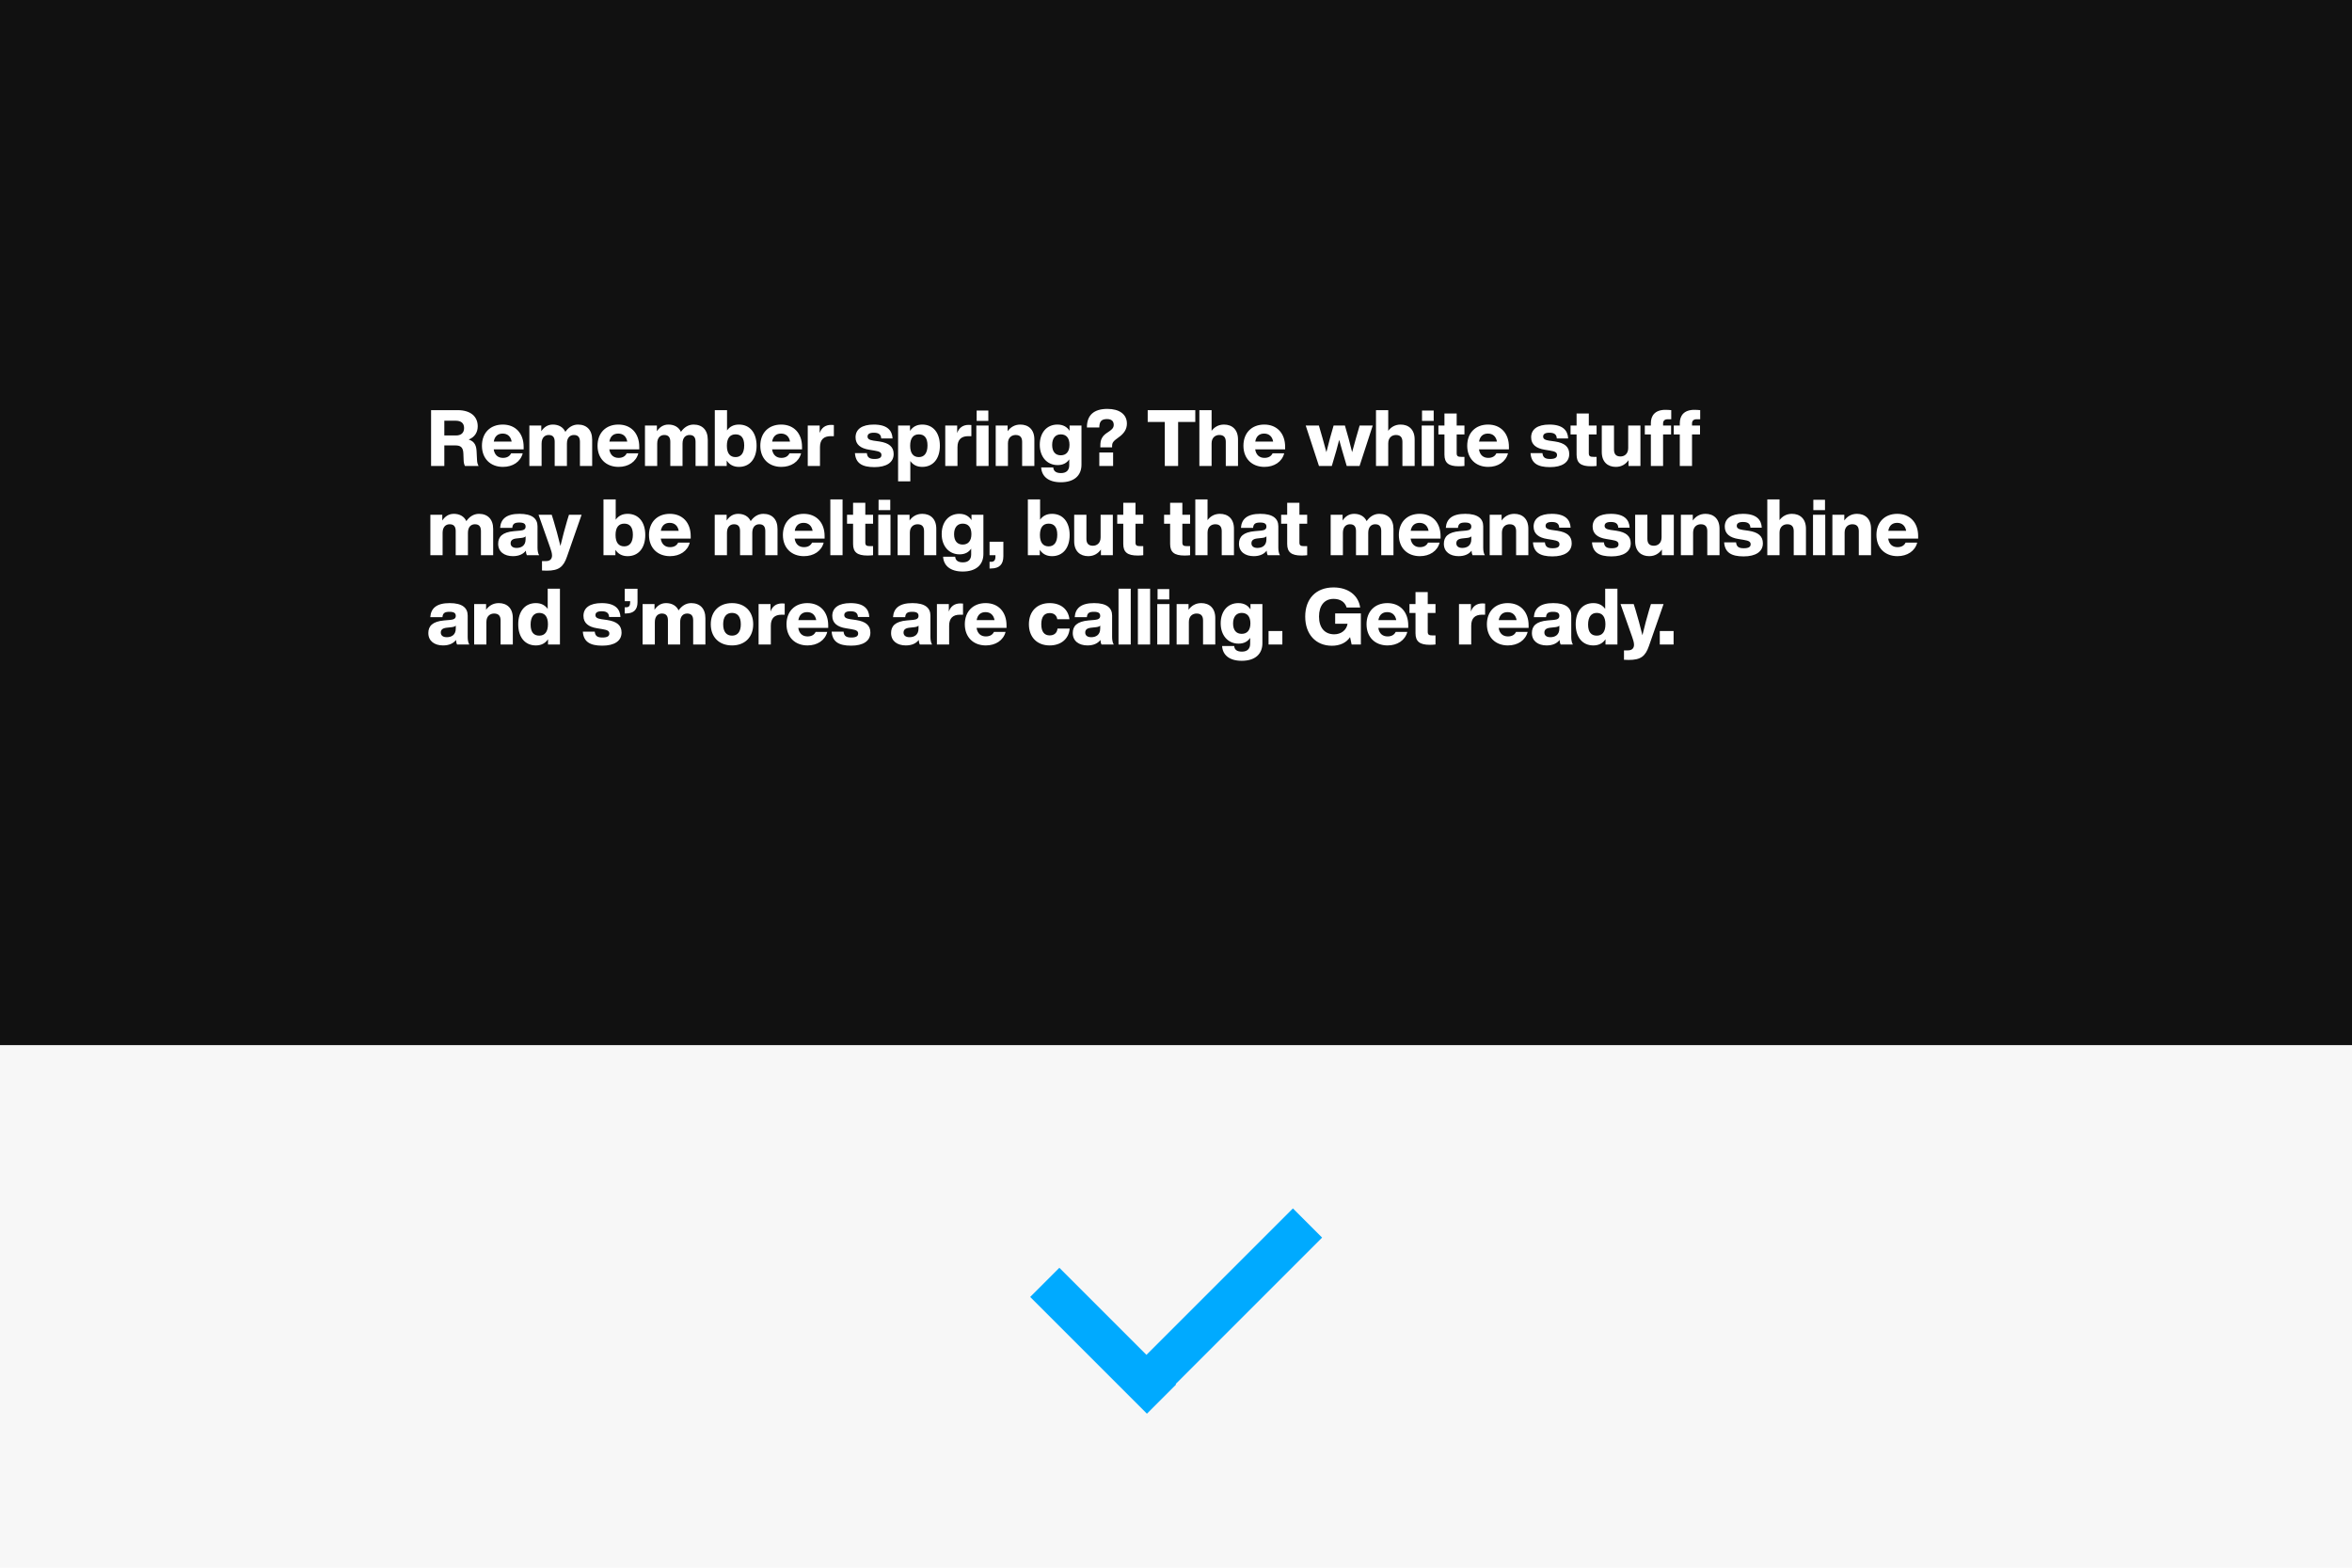
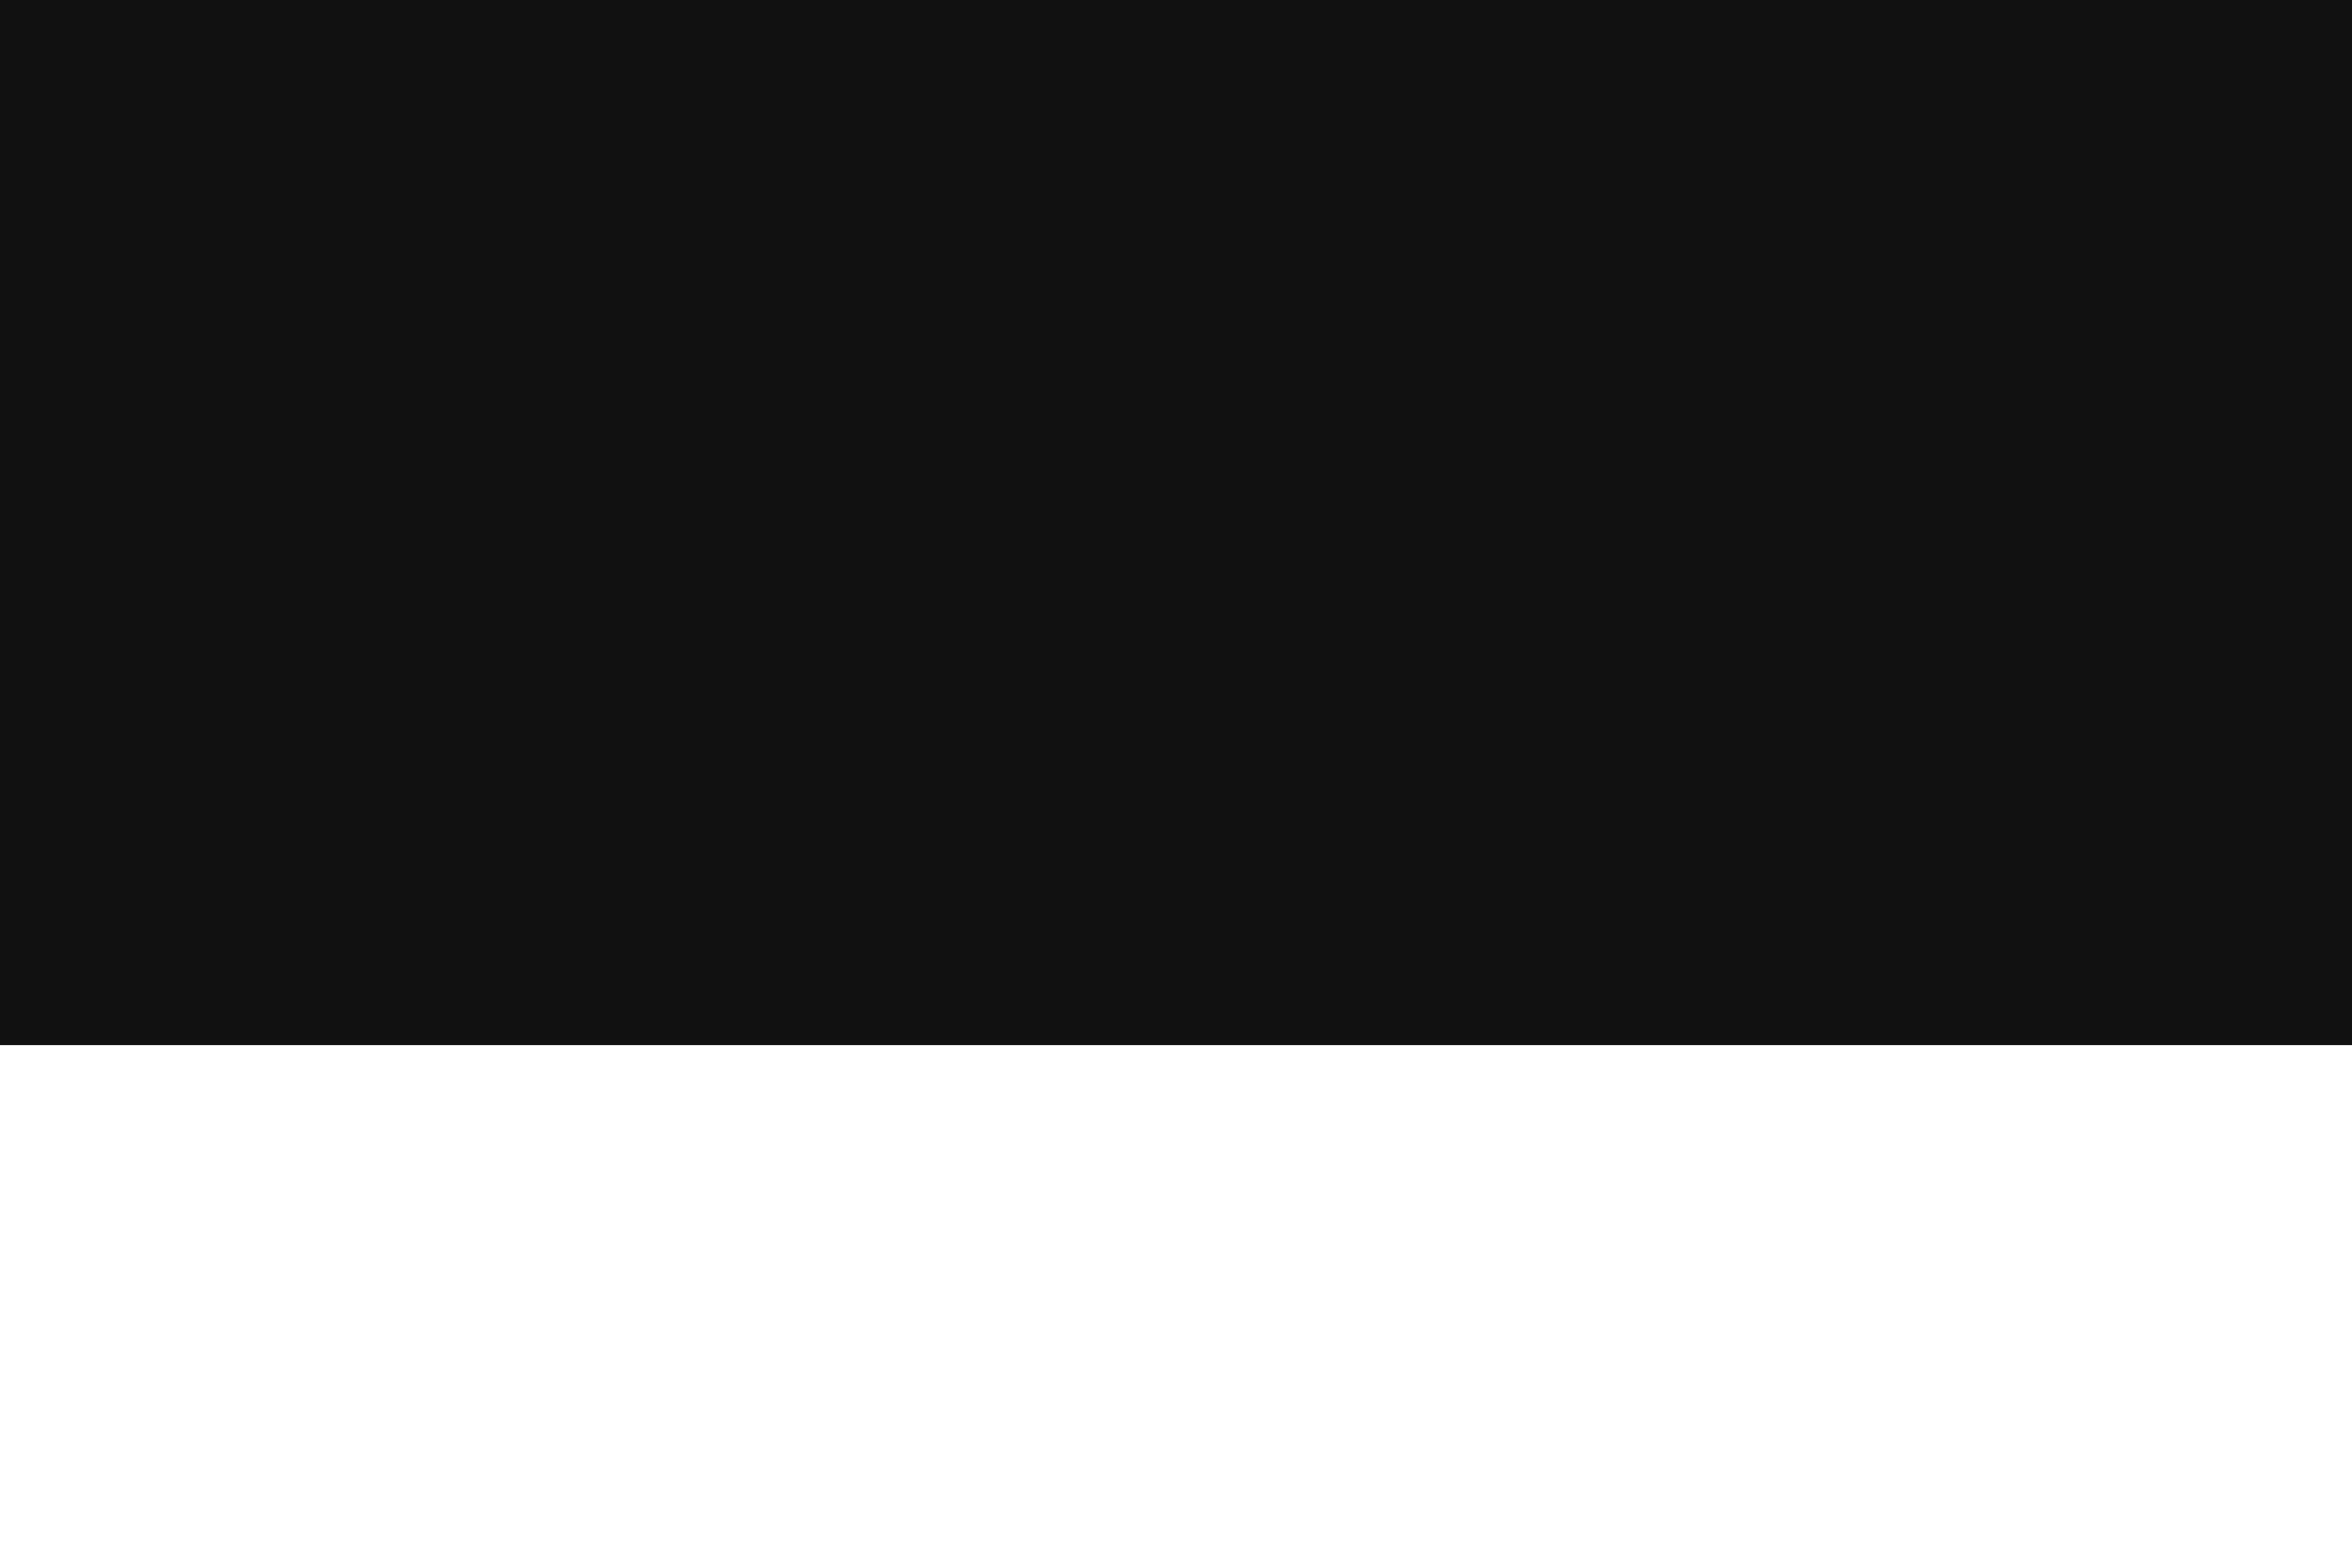
<svg xmlns="http://www.w3.org/2000/svg" width="1080" height="720" viewBox="0 0 1080 720" fill="none">
-   <rect width="1080" height="720" fill="#F7F7F7" />
  <rect width="1080" height="480" fill="#111111" />
-   <rect width="18.954" height="113.722" transform="matrix(0.707 0.707 -0.707 0.707 593.687 555)" fill="#00AAFF" />
-   <rect width="18.954" height="75.815" transform="matrix(-0.707 0.707 -0.707 -0.707 540.044 635.865)" fill="#00AAFF" />
-   <path d="M219.04 211.228L218.86 207.628C218.752 204.928 218.176 202.84 215.224 201.868C218.032 200.752 219.364 198.484 219.364 195.784C219.364 191.644 216.52 188.368 210.076 188.368H197.944V214H204.028V204.568H208.996C211.3 204.568 212.668 205.216 212.776 208.312L212.884 211.192C212.92 212.38 213.1 213.28 213.496 214H219.76C219.328 213.316 219.076 212.308 219.04 211.228ZM204.028 199.996V193.228H209.284C211.732 193.228 213.1 194.38 213.1 196.576C213.1 198.808 211.732 199.996 209.392 199.996H204.028ZM240.45 205.252C240.45 198.988 236.67 194.992 230.874 194.992C225.078 194.992 221.298 198.844 221.298 204.712C221.298 210.616 225.186 214.432 230.946 214.432C235.41 214.432 239.01 212.128 240.018 208.204H234.69C234.042 209.536 232.818 210.292 230.946 210.292C228.75 210.292 227.094 209.032 226.698 206.368H240.45V205.252ZM230.802 199.132C233.07 199.132 234.546 200.5 234.942 202.804H226.734C227.166 200.212 228.75 199.132 230.802 199.132ZM265.397 194.992C262.841 194.992 260.861 196.468 259.601 198.34C258.593 196.18 256.541 194.992 253.841 194.992C251.393 194.992 249.737 196.288 248.549 198.052V195.424H243.077V214H248.693V203.74C248.693 200.896 250.241 199.78 251.933 199.78C253.913 199.78 254.705 200.896 254.705 202.912V214H260.321V203.74C260.321 200.896 261.833 199.78 263.525 199.78C265.505 199.78 266.297 200.896 266.297 202.912V214H271.913V201.94C271.913 197.476 269.393 194.992 265.397 194.992ZM293.536 205.252C293.536 198.988 289.756 194.992 283.96 194.992C278.164 194.992 274.384 198.844 274.384 204.712C274.384 210.616 278.272 214.432 284.032 214.432C288.496 214.432 292.096 212.128 293.104 208.204H287.776C287.128 209.536 285.904 210.292 284.032 210.292C281.836 210.292 280.18 209.032 279.784 206.368H293.536V205.252ZM283.888 199.132C286.156 199.132 287.632 200.5 288.028 202.804H279.82C280.252 200.212 281.836 199.132 283.888 199.132ZM318.483 194.992C315.927 194.992 313.947 196.468 312.687 198.34C311.679 196.18 309.627 194.992 306.927 194.992C304.479 194.992 302.823 196.288 301.635 198.052V195.424H296.163V214H301.779V203.74C301.779 200.896 303.327 199.78 305.019 199.78C306.999 199.78 307.791 200.896 307.791 202.912V214H313.407V203.74C313.407 200.896 314.919 199.78 316.611 199.78C318.591 199.78 319.383 200.896 319.383 202.912V214H324.999V201.94C324.999 197.476 322.479 194.992 318.483 194.992ZM339.313 194.992C336.793 194.992 335.029 196 333.841 197.692V188.368H328.225V214H333.697V211.516C334.885 213.316 336.685 214.432 339.313 214.432C344.353 214.432 347.413 210.616 347.413 204.712C347.413 198.808 344.353 194.992 339.313 194.992ZM337.765 209.932C335.245 209.932 333.769 208.24 333.769 204.712C333.769 201.184 335.245 199.492 337.765 199.492C340.249 199.492 341.725 201.04 341.725 204.568C341.725 208.096 340.249 209.932 337.765 209.932ZM368.278 205.252C368.278 198.988 364.498 194.992 358.702 194.992C352.906 194.992 349.126 198.844 349.126 204.712C349.126 210.616 353.014 214.432 358.774 214.432C363.238 214.432 366.838 212.128 367.846 208.204H362.518C361.87 209.536 360.646 210.292 358.774 210.292C356.578 210.292 354.922 209.032 354.526 206.368H368.278V205.252ZM358.63 199.132C360.898 199.132 362.374 200.5 362.77 202.804H354.562C354.994 200.212 356.578 199.132 358.63 199.132ZM381.669 195.136C378.897 195.136 377.169 196.576 376.377 198.88V195.424H370.905V214H376.521V205.36C376.521 201.868 378.321 200.32 381.453 200.32H382.893V195.208C382.497 195.172 382.101 195.136 381.669 195.136ZM401.498 214.54C407.078 214.54 410.354 212.38 410.354 208.528C410.354 205.216 408.23 203.452 403.838 202.768L401.066 202.372C399.266 202.084 398.366 201.616 398.366 200.5C398.366 199.42 399.194 198.736 401.21 198.736C403.226 198.736 404.558 199.348 404.63 201.364H409.85C409.67 197.728 407.474 194.992 401.21 194.992C395.774 194.992 392.858 197.152 392.858 200.86C392.858 204.172 395.198 205.936 399.122 206.548L401.534 206.944C404.054 207.34 404.738 207.88 404.738 208.996C404.738 210.112 403.874 210.796 401.606 210.796C399.266 210.796 398.258 210.112 398.042 208.096H392.57C392.894 212.704 395.81 214.54 401.498 214.54ZM423.478 194.992C420.85 194.992 419.05 196.108 417.862 197.908V195.424H412.39V221.056H418.006V211.732C419.194 213.424 420.958 214.432 423.478 214.432C428.518 214.432 431.578 210.616 431.578 204.712C431.578 198.808 428.518 194.992 423.478 194.992ZM421.93 209.932C419.41 209.932 417.934 208.24 417.934 204.712C417.934 201.184 419.41 199.492 421.93 199.492C424.414 199.492 425.89 201.04 425.89 204.568C425.89 208.096 424.414 209.932 421.93 209.932ZM444.81 195.136C442.038 195.136 440.31 196.576 439.518 198.88V195.424H434.046V214H439.662V205.36C439.662 201.868 441.462 200.32 444.594 200.32H446.034V195.208C445.638 195.172 445.242 195.136 444.81 195.136ZM448.463 193.3H453.827V188.548H448.463V193.3ZM448.319 214H453.935V195.424H448.319V214ZM468.518 194.992C465.818 194.992 463.91 196.324 462.686 198.052V195.424H457.214V214H462.83V203.632C462.83 200.896 464.63 199.78 466.358 199.78C468.446 199.78 469.346 200.896 469.346 202.948V214H474.962V201.832C474.962 197.224 472.19 194.992 468.518 194.992ZM491.126 195.424V197.872C490.01 196.108 488.21 194.992 485.546 194.992C480.614 194.992 477.446 198.772 477.446 204.28C477.446 209.752 480.722 213.604 485.654 213.604C488.174 213.604 489.866 212.596 490.982 210.976V213.64C490.982 215.908 489.722 217.276 487.202 217.276C484.97 217.276 483.782 216.412 483.638 214.684H478.094C478.31 218.68 481.298 221.488 487.094 221.488C493.214 221.488 496.598 218.428 496.598 213.424V195.424H491.126ZM487.094 209.104C484.61 209.104 483.134 207.448 483.134 204.352C483.134 201.292 484.61 199.492 487.094 199.492C489.614 199.492 491.09 201.148 491.09 204.28C491.09 207.412 489.614 209.104 487.094 209.104ZM505.253 205.468H510.653C510.653 204.244 510.689 203.632 511.193 202.984C511.661 202.3 512.669 201.58 513.749 200.788C516.197 199.06 517.457 197.044 517.457 194.56C517.457 190.204 513.893 187.792 508.493 187.792C502.373 187.792 499.061 190.6 499.097 196.324H504.785C504.821 193.588 505.721 192.472 508.313 192.472C510.509 192.472 511.409 193.516 511.409 195.172C511.409 196.72 510.149 197.584 508.781 198.484C507.737 199.168 506.693 199.924 506.117 200.968C505.433 202.156 505.253 202.912 505.253 205.468ZM504.785 214H511.121V207.808H504.785V214ZM548.859 188.368H527.007V193.804H534.855V214H540.975V193.804H548.859V188.368ZM562.033 194.992C559.441 194.992 557.569 196.216 556.345 197.872V188.368H550.729V214H556.345V203.632C556.345 200.896 558.145 199.78 559.873 199.78C561.961 199.78 562.861 200.896 562.861 202.948V214H568.477V201.832C568.477 197.224 565.705 194.992 562.033 194.992ZM590.114 205.252C590.114 198.988 586.334 194.992 580.538 194.992C574.742 194.992 570.962 198.844 570.962 204.712C570.962 210.616 574.85 214.432 580.61 214.432C585.074 214.432 588.674 212.128 589.682 208.204H584.354C583.706 209.536 582.482 210.292 580.61 210.292C578.414 210.292 576.758 209.032 576.362 206.368H590.114V205.252ZM580.466 199.132C582.734 199.132 584.21 200.5 584.606 202.804H576.398C576.83 200.212 578.414 199.132 580.466 199.132ZM624.327 195.424L622.599 201.4C621.987 203.488 621.411 205.576 620.871 207.664C620.367 205.576 619.827 203.488 619.251 201.364L617.559 195.424H612.375L610.683 201.364C610.107 203.488 609.567 205.576 609.063 207.664C608.523 205.576 607.947 203.488 607.335 201.4L605.607 195.424H599.559L605.643 214H611.547L613.599 207.016C614.067 205.36 614.535 203.668 614.931 202.012C615.363 203.668 615.831 205.36 616.335 207.016L618.387 214H624.291L630.339 195.424H624.327ZM643.139 194.992C640.547 194.992 638.675 196.216 637.451 197.872V188.368H631.835V214H637.451V203.632C637.451 200.896 639.251 199.78 640.979 199.78C643.067 199.78 643.967 200.896 643.967 202.948V214H649.583V201.832C649.583 197.224 646.811 194.992 643.139 194.992ZM652.967 193.3H658.331V188.548H652.967V193.3ZM652.823 214H658.439V195.424H652.823V214ZM672.446 199.528V195.424H668.882V189.916H663.266V195.424H660.494V199.528H663.266V208.816C663.266 212.632 665.21 214.144 669.854 214.144C670.682 214.144 671.582 214.108 672.446 214V209.824H671.006C669.566 209.824 668.882 209.572 668.882 208.204V199.528H672.446ZM692.875 205.252C692.875 198.988 689.095 194.992 683.299 194.992C677.503 194.992 673.723 198.844 673.723 204.712C673.723 210.616 677.611 214.432 683.371 214.432C687.835 214.432 691.435 212.128 692.443 208.204H687.115C686.467 209.536 685.243 210.292 683.371 210.292C681.175 210.292 679.519 209.032 679.123 206.368H692.875V205.252ZM683.227 199.132C685.495 199.132 686.971 200.5 687.367 202.804H679.159C679.591 200.212 681.175 199.132 683.227 199.132ZM711.717 214.54C717.297 214.54 720.573 212.38 720.573 208.528C720.573 205.216 718.449 203.452 714.057 202.768L711.285 202.372C709.485 202.084 708.585 201.616 708.585 200.5C708.585 199.42 709.413 198.736 711.429 198.736C713.445 198.736 714.777 199.348 714.849 201.364H720.069C719.889 197.728 717.693 194.992 711.429 194.992C705.993 194.992 703.077 197.152 703.077 200.86C703.077 204.172 705.417 205.936 709.341 206.548L711.753 206.944C714.273 207.34 714.957 207.88 714.957 208.996C714.957 210.112 714.093 210.796 711.825 210.796C709.485 210.796 708.477 210.112 708.261 208.096H702.789C703.113 212.704 706.029 214.54 711.717 214.54ZM733.125 199.528V195.424H729.561V189.916H723.945V195.424H721.173V199.528H723.945V208.816C723.945 212.632 725.889 214.144 730.533 214.144C731.361 214.144 732.261 214.108 733.125 214V209.824H731.685C730.245 209.824 729.561 209.572 729.561 208.204V199.528H733.125ZM747.643 195.424V205.792C747.643 208.528 745.843 209.644 744.115 209.644C742.027 209.644 741.127 208.528 741.127 206.476V195.424H735.511V207.592C735.511 212.2 738.283 214.432 741.955 214.432C744.691 214.432 746.563 213.1 747.787 211.372V214H753.259V195.424H747.643ZM765.895 192.544H767.407V188.368C766.615 188.296 765.607 188.224 764.743 188.224C759.775 188.224 758.047 191.068 758.047 194.344V195.424H755.275V199.528H758.047V214H763.663V199.528H767.335V195.424H763.663V194.524C763.663 193.264 764.311 192.544 765.895 192.544ZM779.184 192.544H780.696V188.368C779.904 188.296 778.896 188.224 778.032 188.224C773.064 188.224 771.336 191.068 771.336 194.344V195.424H768.564V199.528H771.336V214H776.952V199.528H780.624V195.424H776.952V194.524C776.952 193.264 777.6 192.544 779.184 192.544ZM219.94 235.992C217.384 235.992 215.404 237.468 214.144 239.34C213.136 237.18 211.084 235.992 208.384 235.992C205.936 235.992 204.28 237.288 203.092 239.052V236.424H197.62V255H203.236V244.74C203.236 241.896 204.784 240.78 206.476 240.78C208.456 240.78 209.248 241.896 209.248 243.912V255H214.864V244.74C214.864 241.896 216.376 240.78 218.068 240.78C220.048 240.78 220.84 241.896 220.84 243.912V255H226.456V242.94C226.456 238.476 223.936 235.992 219.94 235.992ZM247.575 255C247.07 254.28 246.819 252.948 246.819 251.58V241.716C246.819 238.188 244.371 235.992 238.539 235.992C232.562 235.992 229.935 238.332 229.647 242.436H235.227C235.407 240.528 236.307 239.988 238.503 239.988C240.735 239.988 241.347 240.744 241.347 241.86C241.347 243.048 240.519 243.516 238.935 243.696L236.019 243.948C230.655 244.416 228.747 246.54 228.747 249.744C228.747 253.452 231.627 255.432 235.515 255.432C238.251 255.432 240.267 254.496 241.455 252.912C241.491 253.74 241.671 254.532 241.923 255H247.575ZM237.207 251.652C235.443 251.652 234.471 250.824 234.471 249.528C234.471 248.232 235.263 247.512 237.171 247.296L239.475 247.044C240.339 246.936 240.951 246.756 241.347 246.324V247.692C241.347 250.608 239.367 251.652 237.207 251.652ZM261.262 236.424L260.434 239.088C259.39 242.688 258.346 246.468 257.338 250.752C256.33 246.504 255.25 242.688 254.17 239.052L253.342 236.424H247.294L252.622 251.508C253.054 252.732 253.486 254.064 253.486 255.108C253.486 256.512 252.766 257.7 250.678 257.7H248.878V262.02C249.454 262.056 249.994 262.092 251.074 262.092C256.582 262.092 258.706 260.4 260.326 255.72L267.058 236.424H261.262ZM288.196 235.992C285.676 235.992 283.912 237 282.724 238.692V229.368H277.108V255H282.58V252.516C283.768 254.316 285.568 255.432 288.196 255.432C293.236 255.432 296.296 251.616 296.296 245.712C296.296 239.808 293.236 235.992 288.196 235.992ZM286.648 250.932C284.128 250.932 282.652 249.24 282.652 245.712C282.652 242.184 284.128 240.492 286.648 240.492C289.132 240.492 290.608 242.04 290.608 245.568C290.608 249.096 289.132 250.932 286.648 250.932ZM317.161 246.252C317.161 239.988 313.381 235.992 307.585 235.992C301.789 235.992 298.009 239.844 298.009 245.712C298.009 251.616 301.897 255.432 307.657 255.432C312.121 255.432 315.721 253.128 316.729 249.204H311.401C310.753 250.536 309.529 251.292 307.657 251.292C305.461 251.292 303.805 250.032 303.409 247.368H317.161V246.252ZM307.513 240.132C309.781 240.132 311.257 241.5 311.653 243.804H303.445C303.877 241.212 305.461 240.132 307.513 240.132ZM350.51 235.992C347.954 235.992 345.974 237.468 344.714 239.34C343.706 237.18 341.654 235.992 338.954 235.992C336.506 235.992 334.85 237.288 333.662 239.052V236.424H328.19V255H333.806V244.74C333.806 241.896 335.354 240.78 337.046 240.78C339.026 240.78 339.818 241.896 339.818 243.912V255H345.434V244.74C345.434 241.896 346.946 240.78 348.638 240.78C350.618 240.78 351.41 241.896 351.41 243.912V255H357.026V242.94C357.026 238.476 354.506 235.992 350.51 235.992ZM378.649 246.252C378.649 239.988 374.869 235.992 369.073 235.992C363.277 235.992 359.497 239.844 359.497 245.712C359.497 251.616 363.385 255.432 369.145 255.432C373.609 255.432 377.209 253.128 378.217 249.204H372.889C372.241 250.536 371.017 251.292 369.145 251.292C366.949 251.292 365.293 250.032 364.897 247.368H378.649V246.252ZM369.001 240.132C371.269 240.132 372.745 241.5 373.141 243.804H364.933C365.365 241.212 366.949 240.132 369.001 240.132ZM381.276 255H386.892V229.368H381.276V255ZM400.899 240.528V236.424H397.335V230.916H391.719V236.424H388.947V240.528H391.719V249.816C391.719 253.632 393.663 255.144 398.307 255.144C399.135 255.144 400.035 255.108 400.899 255V250.824H399.459C398.019 250.824 397.335 250.572 397.335 249.204V240.528H400.899ZM403.428 234.3H408.792V229.548H403.428V234.3ZM403.284 255H408.9V236.424H403.284V255ZM423.483 235.992C420.783 235.992 418.875 237.324 417.651 239.052V236.424H412.179V255H417.795V244.632C417.795 241.896 419.595 240.78 421.323 240.78C423.411 240.78 424.311 241.896 424.311 243.948V255H429.927V242.832C429.927 238.224 427.155 235.992 423.483 235.992ZM446.091 236.424V238.872C444.975 237.108 443.175 235.992 440.511 235.992C435.579 235.992 432.411 239.772 432.411 245.28C432.411 250.752 435.687 254.604 440.619 254.604C443.139 254.604 444.831 253.596 445.947 251.976V254.64C445.947 256.908 444.687 258.276 442.167 258.276C439.935 258.276 438.747 257.412 438.603 255.684H433.059C433.275 259.68 436.263 262.488 442.059 262.488C448.179 262.488 451.563 259.428 451.563 254.424V236.424H446.091ZM442.059 250.104C439.575 250.104 438.099 248.448 438.099 245.352C438.099 242.292 439.575 240.492 442.059 240.492C444.579 240.492 446.055 242.148 446.055 245.28C446.055 248.412 444.579 250.104 442.059 250.104ZM454.392 248.808V255H457.092V255.612C457.092 257.268 456.48 257.988 455.22 258.024H454.392V261.12L455.184 261.084C458.748 261.048 460.728 259.32 460.728 255.468V248.808H454.392ZM483.067 235.992C480.547 235.992 478.783 237 477.595 238.692V229.368H471.979V255H477.451V252.516C478.639 254.316 480.439 255.432 483.067 255.432C488.107 255.432 491.167 251.616 491.167 245.712C491.167 239.808 488.107 235.992 483.067 235.992ZM481.519 250.932C478.999 250.932 477.523 249.24 477.523 245.712C477.523 242.184 478.999 240.492 481.519 240.492C484.003 240.492 485.479 242.04 485.479 245.568C485.479 249.096 484.003 250.932 481.519 250.932ZM505.381 236.424V246.792C505.381 249.528 503.581 250.644 501.853 250.644C499.765 250.644 498.865 249.528 498.865 247.476V236.424H493.249V248.592C493.249 253.2 496.021 255.432 499.693 255.432C502.429 255.432 504.301 254.1 505.525 252.372V255H510.997V236.424H505.381ZM524.965 240.528V236.424H521.401V230.916H515.785V236.424H513.013V240.528H515.785V249.816C515.785 253.632 517.729 255.144 522.373 255.144C523.201 255.144 524.101 255.108 524.965 255V250.824H523.525C522.085 250.824 521.401 250.572 521.401 249.204V240.528H524.965ZM546.481 240.528V236.424H542.917V230.916H537.301V236.424H534.529V240.528H537.301V249.816C537.301 253.632 539.245 255.144 543.889 255.144C544.717 255.144 545.617 255.108 546.481 255V250.824H545.041C543.601 250.824 542.917 250.572 542.917 249.204V240.528H546.481ZM560.17 235.992C557.578 235.992 555.706 237.216 554.482 238.872V229.368H548.866V255H554.482V244.632C554.482 241.896 556.282 240.78 558.01 240.78C560.098 240.78 560.998 241.896 560.998 243.948V255H566.614V242.832C566.614 238.224 563.842 235.992 560.17 235.992ZM587.746 255C587.242 254.28 586.99 252.948 586.99 251.58V241.716C586.99 238.188 584.542 235.992 578.71 235.992C572.734 235.992 570.106 238.332 569.818 242.436H575.398C575.578 240.528 576.478 239.988 578.674 239.988C580.906 239.988 581.518 240.744 581.518 241.86C581.518 243.048 580.69 243.516 579.106 243.696L576.19 243.948C570.826 244.416 568.918 246.54 568.918 249.744C568.918 253.452 571.798 255.432 575.686 255.432C578.422 255.432 580.438 254.496 581.626 252.912C581.662 253.74 581.842 254.532 582.094 255H587.746ZM577.378 251.652C575.614 251.652 574.642 250.824 574.642 249.528C574.642 248.232 575.434 247.512 577.342 247.296L579.646 247.044C580.51 246.936 581.122 246.756 581.518 246.324V247.692C581.518 250.608 579.538 251.652 577.378 251.652ZM600.235 240.528V236.424H596.671V230.916H591.055V236.424H588.283V240.528H591.055V249.816C591.055 253.632 592.999 255.144 597.643 255.144C598.471 255.144 599.371 255.108 600.235 255V250.824H598.795C597.355 250.824 596.671 250.572 596.671 249.204V240.528H600.235ZM633.342 235.992C630.786 235.992 628.806 237.468 627.546 239.34C626.538 237.18 624.486 235.992 621.786 235.992C619.338 235.992 617.682 237.288 616.494 239.052V236.424H611.022V255H616.638V244.74C616.638 241.896 618.186 240.78 619.878 240.78C621.858 240.78 622.65 241.896 622.65 243.912V255H628.266V244.74C628.266 241.896 629.778 240.78 631.47 240.78C633.45 240.78 634.242 241.896 634.242 243.912V255H639.858V242.94C639.858 238.476 637.338 235.992 633.342 235.992ZM661.481 246.252C661.481 239.988 657.701 235.992 651.905 235.992C646.109 235.992 642.329 239.844 642.329 245.712C642.329 251.616 646.217 255.432 651.977 255.432C656.441 255.432 660.041 253.128 661.049 249.204H655.721C655.073 250.536 653.849 251.292 651.977 251.292C649.781 251.292 648.125 250.032 647.729 247.368H661.481V246.252ZM651.833 240.132C654.101 240.132 655.577 241.5 655.973 243.804H647.765C648.197 241.212 649.781 240.132 651.833 240.132ZM681.825 255C681.32 254.28 681.069 252.948 681.069 251.58V241.716C681.069 238.188 678.621 235.992 672.789 235.992C666.812 235.992 664.185 238.332 663.897 242.436H669.477C669.657 240.528 670.557 239.988 672.753 239.988C674.985 239.988 675.597 240.744 675.597 241.86C675.597 243.048 674.769 243.516 673.185 243.696L670.269 243.948C664.905 244.416 662.997 246.54 662.997 249.744C662.997 253.452 665.877 255.432 669.765 255.432C672.501 255.432 674.517 254.496 675.705 252.912C675.741 253.74 675.921 254.532 676.173 255H681.825ZM671.457 251.652C669.693 251.652 668.721 250.824 668.721 249.528C668.721 248.232 669.513 247.512 671.421 247.296L673.725 247.044C674.589 246.936 675.201 246.756 675.597 246.324V247.692C675.597 250.608 673.617 251.652 671.457 251.652ZM695.346 235.992C692.646 235.992 690.738 237.324 689.514 239.052V236.424H684.042V255H689.658V244.632C689.658 241.896 691.458 240.78 693.186 240.78C695.274 240.78 696.174 241.896 696.174 243.948V255H701.79V242.832C701.79 238.224 699.018 235.992 695.346 235.992ZM712.842 255.54C718.422 255.54 721.698 253.38 721.698 249.528C721.698 246.216 719.574 244.452 715.182 243.768L712.41 243.372C710.61 243.084 709.71 242.616 709.71 241.5C709.71 240.42 710.538 239.736 712.554 239.736C714.57 239.736 715.902 240.348 715.974 242.364H721.194C721.014 238.728 718.818 235.992 712.554 235.992C707.118 235.992 704.202 238.152 704.202 241.86C704.202 245.172 706.542 246.936 710.466 247.548L712.878 247.944C715.398 248.34 716.082 248.88 716.082 249.996C716.082 251.112 715.218 251.796 712.95 251.796C710.61 251.796 709.602 251.112 709.386 249.096H703.914C704.238 253.704 707.154 255.54 712.842 255.54ZM739.948 255.54C745.528 255.54 748.804 253.38 748.804 249.528C748.804 246.216 746.68 244.452 742.288 243.768L739.516 243.372C737.716 243.084 736.816 242.616 736.816 241.5C736.816 240.42 737.644 239.736 739.66 239.736C741.676 239.736 743.008 240.348 743.08 242.364H748.3C748.12 238.728 745.924 235.992 739.66 235.992C734.224 235.992 731.308 238.152 731.308 241.86C731.308 245.172 733.648 246.936 737.572 247.548L739.984 247.944C742.504 248.34 743.188 248.88 743.188 249.996C743.188 251.112 742.324 251.796 740.056 251.796C737.716 251.796 736.708 251.112 736.492 249.096H731.02C731.344 253.704 734.26 255.54 739.948 255.54ZM762.971 236.424V246.792C762.971 249.528 761.171 250.644 759.443 250.644C757.355 250.644 756.455 249.528 756.455 247.476V236.424H750.839V248.592C750.839 253.2 753.611 255.432 757.283 255.432C760.019 255.432 761.891 254.1 763.115 252.372V255H768.587V236.424H762.971ZM783.131 235.992C780.431 235.992 778.523 237.324 777.299 239.052V236.424H771.827V255H777.443V244.632C777.443 241.896 779.243 240.78 780.971 240.78C783.059 240.78 783.959 241.896 783.959 243.948V255H789.575V242.832C789.575 238.224 786.803 235.992 783.131 235.992ZM800.627 255.54C806.207 255.54 809.483 253.38 809.483 249.528C809.483 246.216 807.359 244.452 802.967 243.768L800.195 243.372C798.395 243.084 797.495 242.616 797.495 241.5C797.495 240.42 798.323 239.736 800.339 239.736C802.355 239.736 803.687 240.348 803.759 242.364H808.979C808.799 238.728 806.603 235.992 800.339 235.992C794.903 235.992 791.987 238.152 791.987 241.86C791.987 245.172 794.327 246.936 798.251 247.548L800.663 247.944C803.183 248.34 803.867 248.88 803.867 249.996C803.867 251.112 803.003 251.796 800.735 251.796C798.395 251.796 797.387 251.112 797.171 249.096H791.699C792.023 253.704 794.939 255.54 800.627 255.54ZM822.822 235.992C820.23 235.992 818.358 237.216 817.134 238.872V229.368H811.518V255H817.134V244.632C817.134 241.896 818.934 240.78 820.662 240.78C822.75 240.78 823.65 241.896 823.65 243.948V255H829.266V242.832C829.266 238.224 826.494 235.992 822.822 235.992ZM832.651 234.3H838.015V229.548H832.651V234.3ZM832.507 255H838.123V236.424H832.507V255ZM852.705 235.992C850.005 235.992 848.097 237.324 846.873 239.052V236.424H841.401V255H847.017V244.632C847.017 241.896 848.817 240.78 850.545 240.78C852.633 240.78 853.533 241.896 853.533 243.948V255H859.149V242.832C859.149 238.224 856.377 235.992 852.705 235.992ZM880.786 246.252C880.786 239.988 877.006 235.992 871.21 235.992C865.414 235.992 861.634 239.844 861.634 245.712C861.634 251.616 865.522 255.432 871.282 255.432C875.746 255.432 879.346 253.128 880.354 249.204H875.026C874.378 250.536 873.154 251.292 871.282 251.292C869.086 251.292 867.43 250.032 867.034 247.368H880.786V246.252ZM871.138 240.132C873.406 240.132 874.882 241.5 875.278 243.804H867.07C867.502 241.212 869.086 240.132 871.138 240.132ZM215.512 296C215.008 295.28 214.756 293.948 214.756 292.58V282.716C214.756 279.188 212.308 276.992 206.476 276.992C200.5 276.992 197.872 279.332 197.584 283.436H203.164C203.344 281.528 204.244 280.988 206.44 280.988C208.672 280.988 209.284 281.744 209.284 282.86C209.284 284.048 208.456 284.516 206.872 284.696L203.956 284.948C198.592 285.416 196.684 287.54 196.684 290.744C196.684 294.452 199.564 296.432 203.452 296.432C206.188 296.432 208.204 295.496 209.392 293.912C209.428 294.74 209.608 295.532 209.86 296H215.512ZM205.144 292.652C203.38 292.652 202.408 291.824 202.408 290.528C202.408 289.232 203.2 288.512 205.108 288.296L207.412 288.044C208.276 287.936 208.888 287.756 209.284 287.324V288.692C209.284 291.608 207.304 292.652 205.144 292.652ZM229.033 276.992C226.333 276.992 224.425 278.324 223.201 280.052V277.424H217.729V296H223.345V285.632C223.345 282.896 225.145 281.78 226.873 281.78C228.961 281.78 229.861 282.896 229.861 284.948V296H235.477V283.832C235.477 279.224 232.705 276.992 229.033 276.992ZM251.498 270.368V279.656C250.31 278 248.546 276.992 246.062 276.992C241.022 276.992 237.962 280.808 237.962 286.712C237.962 292.616 241.022 296.432 246.062 296.432C248.654 296.432 250.454 295.352 251.642 293.588V296H257.114V270.368H251.498ZM247.61 291.932C245.126 291.932 243.65 290.384 243.65 286.856C243.65 283.328 245.126 281.492 247.61 281.492C250.13 281.492 251.606 283.184 251.606 286.712C251.606 290.24 250.13 291.932 247.61 291.932ZM276.553 296.54C282.133 296.54 285.409 294.38 285.409 290.528C285.409 287.216 283.285 285.452 278.893 284.768L276.121 284.372C274.321 284.084 273.421 283.616 273.421 282.5C273.421 281.42 274.249 280.736 276.265 280.736C278.281 280.736 279.613 281.348 279.685 283.364H284.905C284.725 279.728 282.529 276.992 276.265 276.992C270.829 276.992 267.913 279.152 267.913 282.86C267.913 286.172 270.253 287.936 274.177 288.548L276.589 288.944C279.109 289.34 279.793 289.88 279.793 290.996C279.793 292.112 278.929 292.796 276.661 292.796C274.321 292.796 273.313 292.112 273.097 290.096H267.625C267.949 294.704 270.865 296.54 276.553 296.54ZM286.872 270.404V276.092H289.356V276.668C289.356 278.18 288.816 278.864 287.664 278.9H286.872V281.744H287.628C290.904 281.672 292.74 280.088 292.74 276.524V270.404H286.872ZM317.393 276.992C314.837 276.992 312.857 278.468 311.597 280.34C310.589 278.18 308.537 276.992 305.837 276.992C303.389 276.992 301.733 278.288 300.545 280.052V277.424H295.073V296H300.689V285.74C300.689 282.896 302.237 281.78 303.929 281.78C305.909 281.78 306.701 282.896 306.701 284.912V296H312.317V285.74C312.317 282.896 313.829 281.78 315.521 281.78C317.501 281.78 318.293 282.896 318.293 284.912V296H323.909V283.94C323.909 279.476 321.389 276.992 317.393 276.992ZM336.136 296.432C342.04 296.432 345.856 292.616 345.856 286.712C345.856 280.808 342.04 276.992 336.136 276.992C330.196 276.992 326.38 280.808 326.38 286.712C326.38 292.616 330.196 296.432 336.136 296.432ZM336.136 291.932C333.616 291.932 332.068 290.24 332.068 286.712C332.068 283.184 333.616 281.492 336.136 281.492C338.62 281.492 340.168 283.184 340.168 286.712C340.168 290.24 338.62 291.932 336.136 291.932ZM359.099 277.136C356.327 277.136 354.599 278.576 353.807 280.88V277.424H348.335V296H353.951V287.36C353.951 283.868 355.751 282.32 358.883 282.32H360.323V277.208C359.927 277.172 359.531 277.136 359.099 277.136ZM380.301 287.252C380.301 280.988 376.521 276.992 370.725 276.992C364.929 276.992 361.149 280.844 361.149 286.712C361.149 292.616 365.037 296.432 370.797 296.432C375.261 296.432 378.861 294.128 379.869 290.204H374.541C373.893 291.536 372.669 292.292 370.797 292.292C368.601 292.292 366.945 291.032 366.549 288.368H380.301V287.252ZM370.653 281.132C372.921 281.132 374.397 282.5 374.793 284.804H366.585C367.017 282.212 368.601 281.132 370.653 281.132ZM390.811 296.54C396.391 296.54 399.667 294.38 399.667 290.528C399.667 287.216 397.543 285.452 393.151 284.768L390.379 284.372C388.579 284.084 387.679 283.616 387.679 282.5C387.679 281.42 388.507 280.736 390.523 280.736C392.539 280.736 393.871 281.348 393.943 283.364H399.163C398.983 279.728 396.787 276.992 390.523 276.992C385.087 276.992 382.171 279.152 382.171 282.86C382.171 286.172 384.511 287.936 388.435 288.548L390.847 288.944C393.367 289.34 394.051 289.88 394.051 290.996C394.051 292.112 393.187 292.796 390.919 292.796C388.579 292.796 387.571 292.112 387.355 290.096H381.883C382.207 294.704 385.123 296.54 390.811 296.54ZM427.996 296C427.492 295.28 427.24 293.948 427.24 292.58V282.716C427.24 279.188 424.792 276.992 418.96 276.992C412.984 276.992 410.356 279.332 410.068 283.436H415.648C415.828 281.528 416.728 280.988 418.924 280.988C421.156 280.988 421.768 281.744 421.768 282.86C421.768 284.048 420.94 284.516 419.356 284.696L416.44 284.948C411.076 285.416 409.168 287.54 409.168 290.744C409.168 294.452 412.048 296.432 415.936 296.432C418.672 296.432 420.688 295.496 421.876 293.912C421.912 294.74 422.092 295.532 422.344 296H427.996ZM417.628 292.652C415.864 292.652 414.892 291.824 414.892 290.528C414.892 289.232 415.684 288.512 417.592 288.296L419.896 288.044C420.76 287.936 421.372 287.756 421.768 287.324V288.692C421.768 291.608 419.788 292.652 417.628 292.652ZM440.978 277.136C438.206 277.136 436.478 278.576 435.686 280.88V277.424H430.214V296H435.83V287.36C435.83 283.868 437.63 282.32 440.762 282.32H442.202V277.208C441.806 277.172 441.41 277.136 440.978 277.136ZM462.18 287.252C462.18 280.988 458.4 276.992 452.604 276.992C446.808 276.992 443.028 280.844 443.028 286.712C443.028 292.616 446.916 296.432 452.676 296.432C457.14 296.432 460.74 294.128 461.748 290.204H456.42C455.772 291.536 454.548 292.292 452.676 292.292C450.48 292.292 448.824 291.032 448.428 288.368H462.18V287.252ZM452.532 281.132C454.8 281.132 456.276 282.5 456.672 284.804H448.464C448.896 282.212 450.48 281.132 452.532 281.132ZM481.994 296.432C487.142 296.432 490.778 293.48 491.174 288.692H485.594C485.342 290.888 483.866 291.824 481.994 291.824C479.654 291.824 478.142 290.276 478.142 286.712C478.142 283.148 479.618 281.564 481.994 281.564C483.794 281.564 485.162 282.428 485.486 284.408H491.066C490.562 279.836 487.106 276.992 481.994 276.992C476.162 276.992 472.454 280.808 472.454 286.712C472.454 292.616 476.198 296.432 481.994 296.432ZM511.422 296C510.918 295.28 510.666 293.948 510.666 292.58V282.716C510.666 279.188 508.218 276.992 502.386 276.992C496.41 276.992 493.782 279.332 493.494 283.436H499.074C499.254 281.528 500.154 280.988 502.35 280.988C504.582 280.988 505.194 281.744 505.194 282.86C505.194 284.048 504.366 284.516 502.782 284.696L499.866 284.948C494.502 285.416 492.594 287.54 492.594 290.744C492.594 294.452 495.474 296.432 499.362 296.432C502.098 296.432 504.114 295.496 505.302 293.912C505.338 294.74 505.518 295.532 505.77 296H511.422ZM501.054 292.652C499.29 292.652 498.318 291.824 498.318 290.528C498.318 289.232 499.11 288.512 501.018 288.296L503.322 288.044C504.186 287.936 504.798 287.756 505.194 287.324V288.692C505.194 291.608 503.214 292.652 501.054 292.652ZM513.604 296H519.22V270.368H513.604V296ZM522.499 296H528.115V270.368H522.499V296ZM531.537 275.3H536.901V270.548H531.537V275.3ZM531.393 296H537.009V277.424H531.393V296ZM551.592 276.992C548.892 276.992 546.984 278.324 545.76 280.052V277.424H540.288V296H545.904V285.632C545.904 282.896 547.704 281.78 549.432 281.78C551.52 281.78 552.42 282.896 552.42 284.948V296H558.036V283.832C558.036 279.224 555.264 276.992 551.592 276.992ZM574.2 277.424V279.872C573.084 278.108 571.284 276.992 568.62 276.992C563.688 276.992 560.52 280.772 560.52 286.28C560.52 291.752 563.796 295.604 568.728 295.604C571.248 295.604 572.94 294.596 574.056 292.976V295.64C574.056 297.908 572.796 299.276 570.276 299.276C568.044 299.276 566.856 298.412 566.712 296.684H561.168C561.384 300.68 564.372 303.488 570.168 303.488C576.288 303.488 579.672 300.428 579.672 295.424V277.424H574.2ZM570.168 291.104C567.684 291.104 566.208 289.448 566.208 286.352C566.208 283.292 567.684 281.492 570.168 281.492C572.688 281.492 574.164 283.148 574.164 286.28C574.164 289.412 572.688 291.104 570.168 291.104ZM582.501 296H588.837V289.808H582.501V296ZM613.085 281.708V286.46H618.773C618.341 289.412 615.785 291.32 612.653 291.32C608.261 291.32 605.669 288.26 605.669 283.184C605.669 278.108 608.189 275.048 612.365 275.048C615.533 275.048 617.621 276.56 618.341 279.008H624.569C623.741 273.32 618.989 269.792 612.329 269.792C604.229 269.792 599.333 275.048 599.333 283.184C599.333 291.32 604.193 296.576 611.609 296.576C615.173 296.576 618.197 295.244 619.925 292.616L620.645 296H624.893V281.708H613.085ZM646.645 287.252C646.645 280.988 642.865 276.992 637.069 276.992C631.273 276.992 627.493 280.844 627.493 286.712C627.493 292.616 631.381 296.432 637.141 296.432C641.605 296.432 645.205 294.128 646.213 290.204H640.885C640.237 291.536 639.013 292.292 637.141 292.292C634.945 292.292 633.289 291.032 632.893 288.368H646.645V287.252ZM636.997 281.132C639.265 281.132 640.741 282.5 641.137 284.804H632.929C633.361 282.212 634.945 281.132 636.997 281.132ZM659.157 281.528V277.424H655.593V271.916H649.977V277.424H647.205V281.528H649.977V290.816C649.977 294.632 651.921 296.144 656.565 296.144C657.393 296.144 658.293 296.108 659.157 296V291.824H657.717C656.277 291.824 655.593 291.572 655.593 290.204V281.528H659.157ZM680.708 277.136C677.936 277.136 676.208 278.576 675.416 280.88V277.424H669.944V296H675.56V287.36C675.56 283.868 677.36 282.32 680.492 282.32H681.932V277.208C681.536 277.172 681.14 277.136 680.708 277.136ZM701.911 287.252C701.911 280.988 698.131 276.992 692.335 276.992C686.539 276.992 682.759 280.844 682.759 286.712C682.759 292.616 686.647 296.432 692.407 296.432C696.871 296.432 700.471 294.128 701.479 290.204H696.151C695.503 291.536 694.279 292.292 692.407 292.292C690.211 292.292 688.555 291.032 688.159 288.368H701.911V287.252ZM692.263 281.132C694.531 281.132 696.007 282.5 696.403 284.804H688.195C688.627 282.212 690.211 281.132 692.263 281.132ZM722.254 296C721.75 295.28 721.498 293.948 721.498 292.58V282.716C721.498 279.188 719.05 276.992 713.218 276.992C707.242 276.992 704.614 279.332 704.326 283.436H709.906C710.086 281.528 710.986 280.988 713.182 280.988C715.414 280.988 716.026 281.744 716.026 282.86C716.026 284.048 715.198 284.516 713.614 284.696L710.698 284.948C705.334 285.416 703.426 287.54 703.426 290.744C703.426 294.452 706.306 296.432 710.194 296.432C712.93 296.432 714.946 295.496 716.134 293.912C716.17 294.74 716.35 295.532 716.602 296H722.254ZM711.886 292.652C710.122 292.652 709.15 291.824 709.15 290.528C709.15 289.232 709.942 288.512 711.85 288.296L714.154 288.044C715.018 287.936 715.63 287.756 716.026 287.324V288.692C716.026 291.608 714.046 292.652 711.886 292.652ZM737.076 270.368V279.656C735.888 278 734.124 276.992 731.64 276.992C726.6 276.992 723.54 280.808 723.54 286.712C723.54 292.616 726.6 296.432 731.64 296.432C734.232 296.432 736.032 295.352 737.22 293.588V296H742.692V270.368H737.076ZM733.188 291.932C730.704 291.932 729.228 290.384 729.228 286.856C729.228 283.328 730.704 281.492 733.188 281.492C735.708 281.492 737.184 283.184 737.184 286.712C737.184 290.24 735.708 291.932 733.188 291.932ZM758.09 277.424L757.262 280.088C756.218 283.688 755.174 287.468 754.166 291.752C753.158 287.504 752.078 283.688 750.998 280.052L750.17 277.424H744.122L749.45 292.508C749.882 293.732 750.314 295.064 750.314 296.108C750.314 297.512 749.594 298.7 747.506 298.7H745.706V303.02C746.282 303.056 746.822 303.092 747.902 303.092C753.41 303.092 755.534 301.4 757.154 296.72L763.886 277.424H758.09ZM762.15 296H768.486V289.808H762.15V296Z" fill="white" />
</svg>